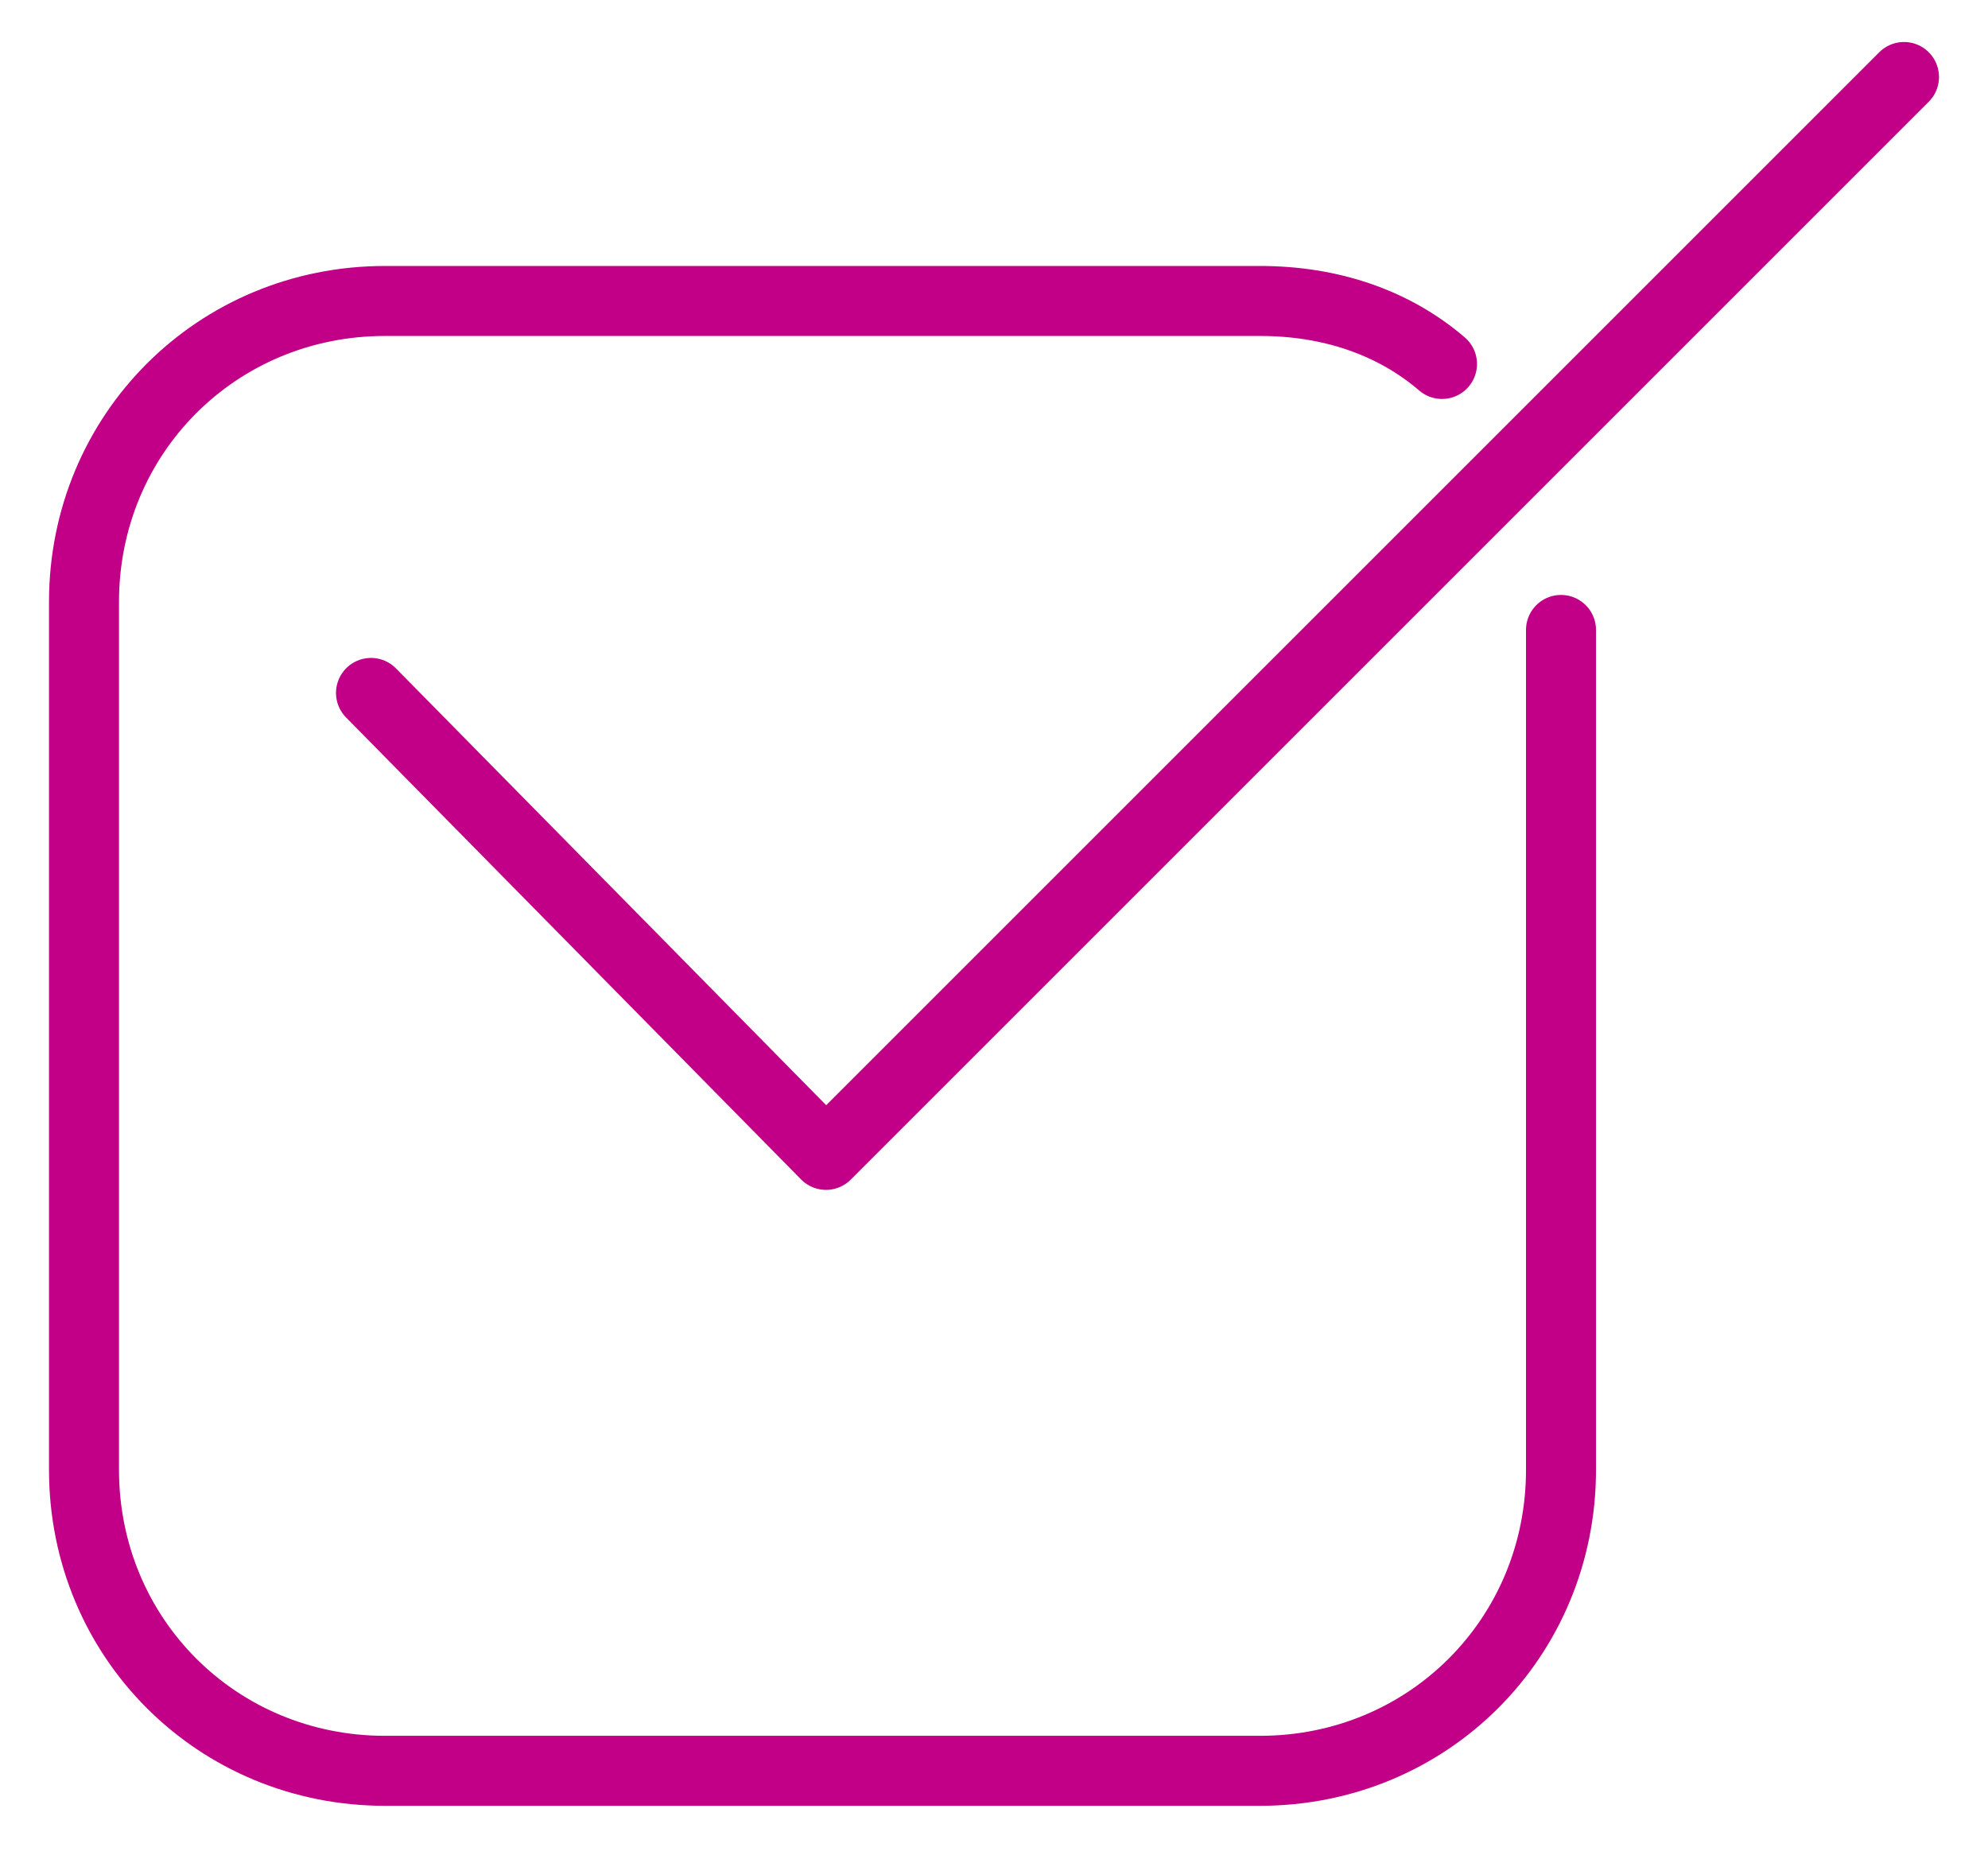
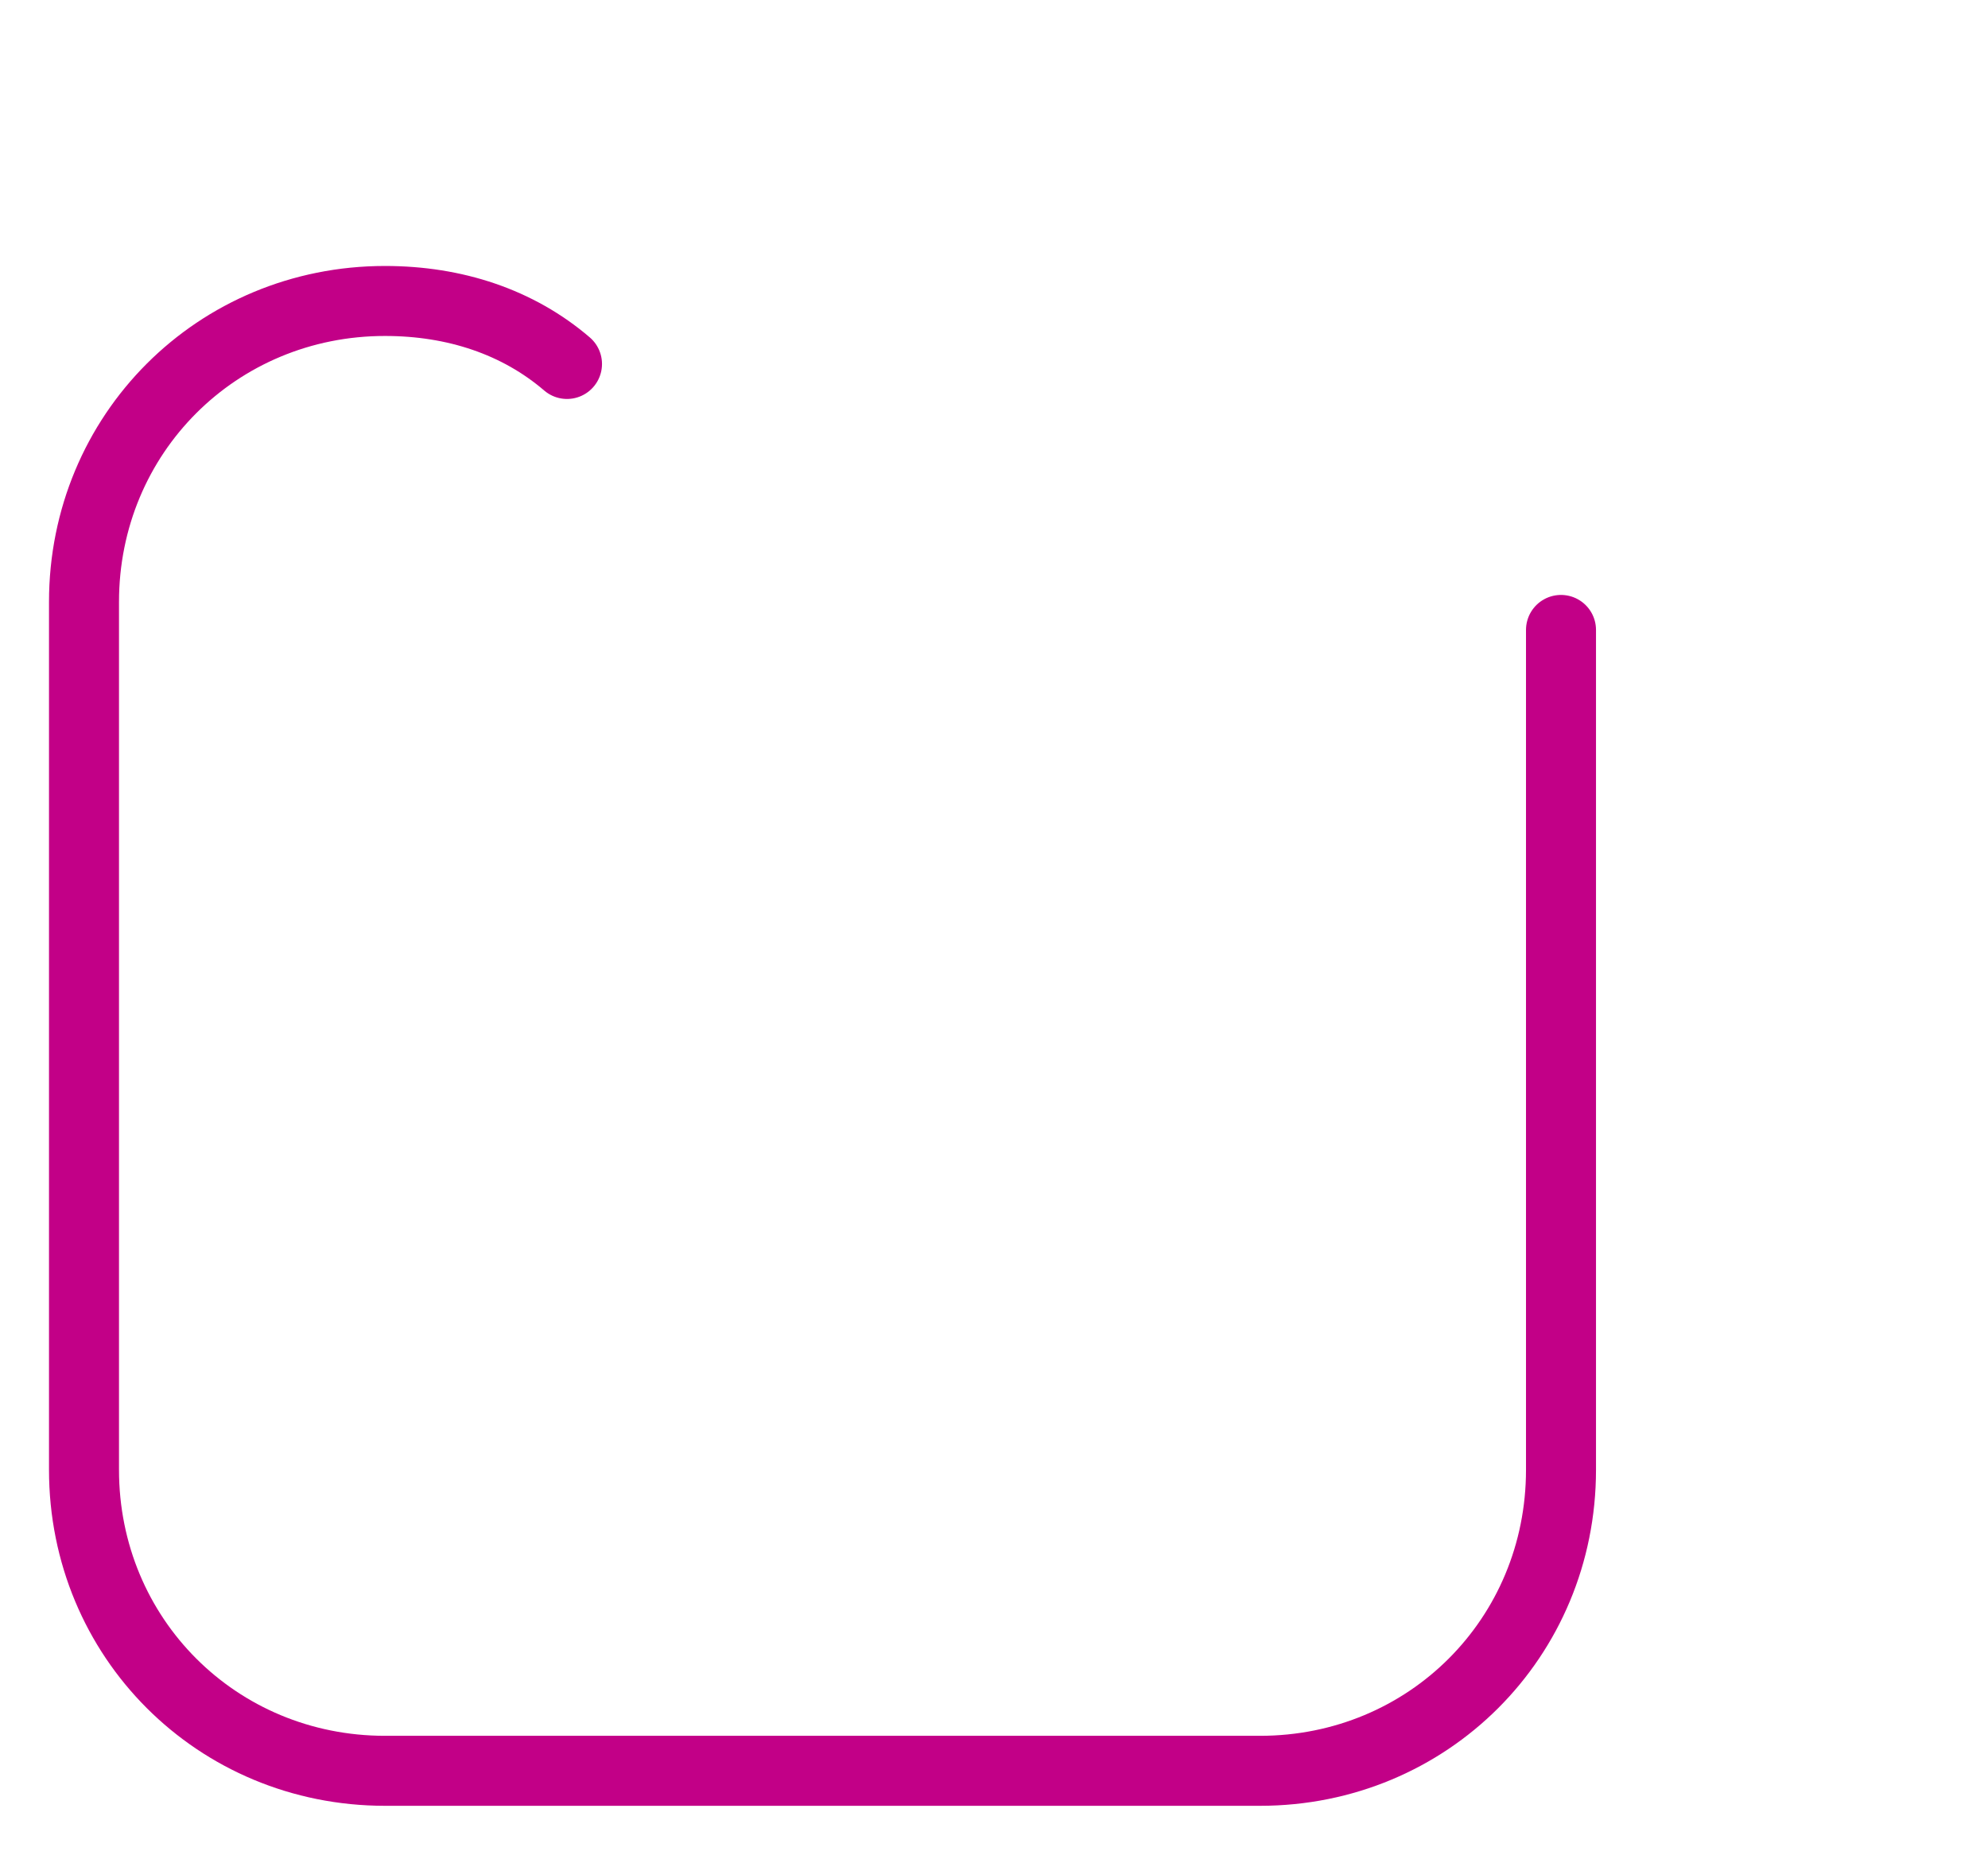
<svg xmlns="http://www.w3.org/2000/svg" version="1.1" id="Layer_2_00000093889494636605221990000015315312965252359353_" x="0px" y="0px" viewBox="0 0 28.4 26.5" style="enable-background:new 0 0 28.4 26.5;" xml:space="preserve">
  <style type="text/css">
	.st0{fill:none;stroke:#C20087;stroke-linecap:round;stroke-linejoin:round;}
</style>
  <g id="Primary_Icons">
    <g>
-       <polyline class="st0" points="5.3,9.9 11.8,16.5 27.2,1.1   " />
-       <path class="st0" d="M22.3,9v12c0,2.4-1.9,4.3-4.3,4.3H5.5c-2.4,0-4.3-1.9-4.3-4.3V8.6c0-2.4,1.9-4.3,4.3-4.3H18    c1,0,1.9,0.3,2.6,0.9" />
+       <path class="st0" d="M22.3,9v12c0,2.4-1.9,4.3-4.3,4.3H5.5c-2.4,0-4.3-1.9-4.3-4.3V8.6c0-2.4,1.9-4.3,4.3-4.3c1,0,1.9,0.3,2.6,0.9" />
    </g>
  </g>
</svg>